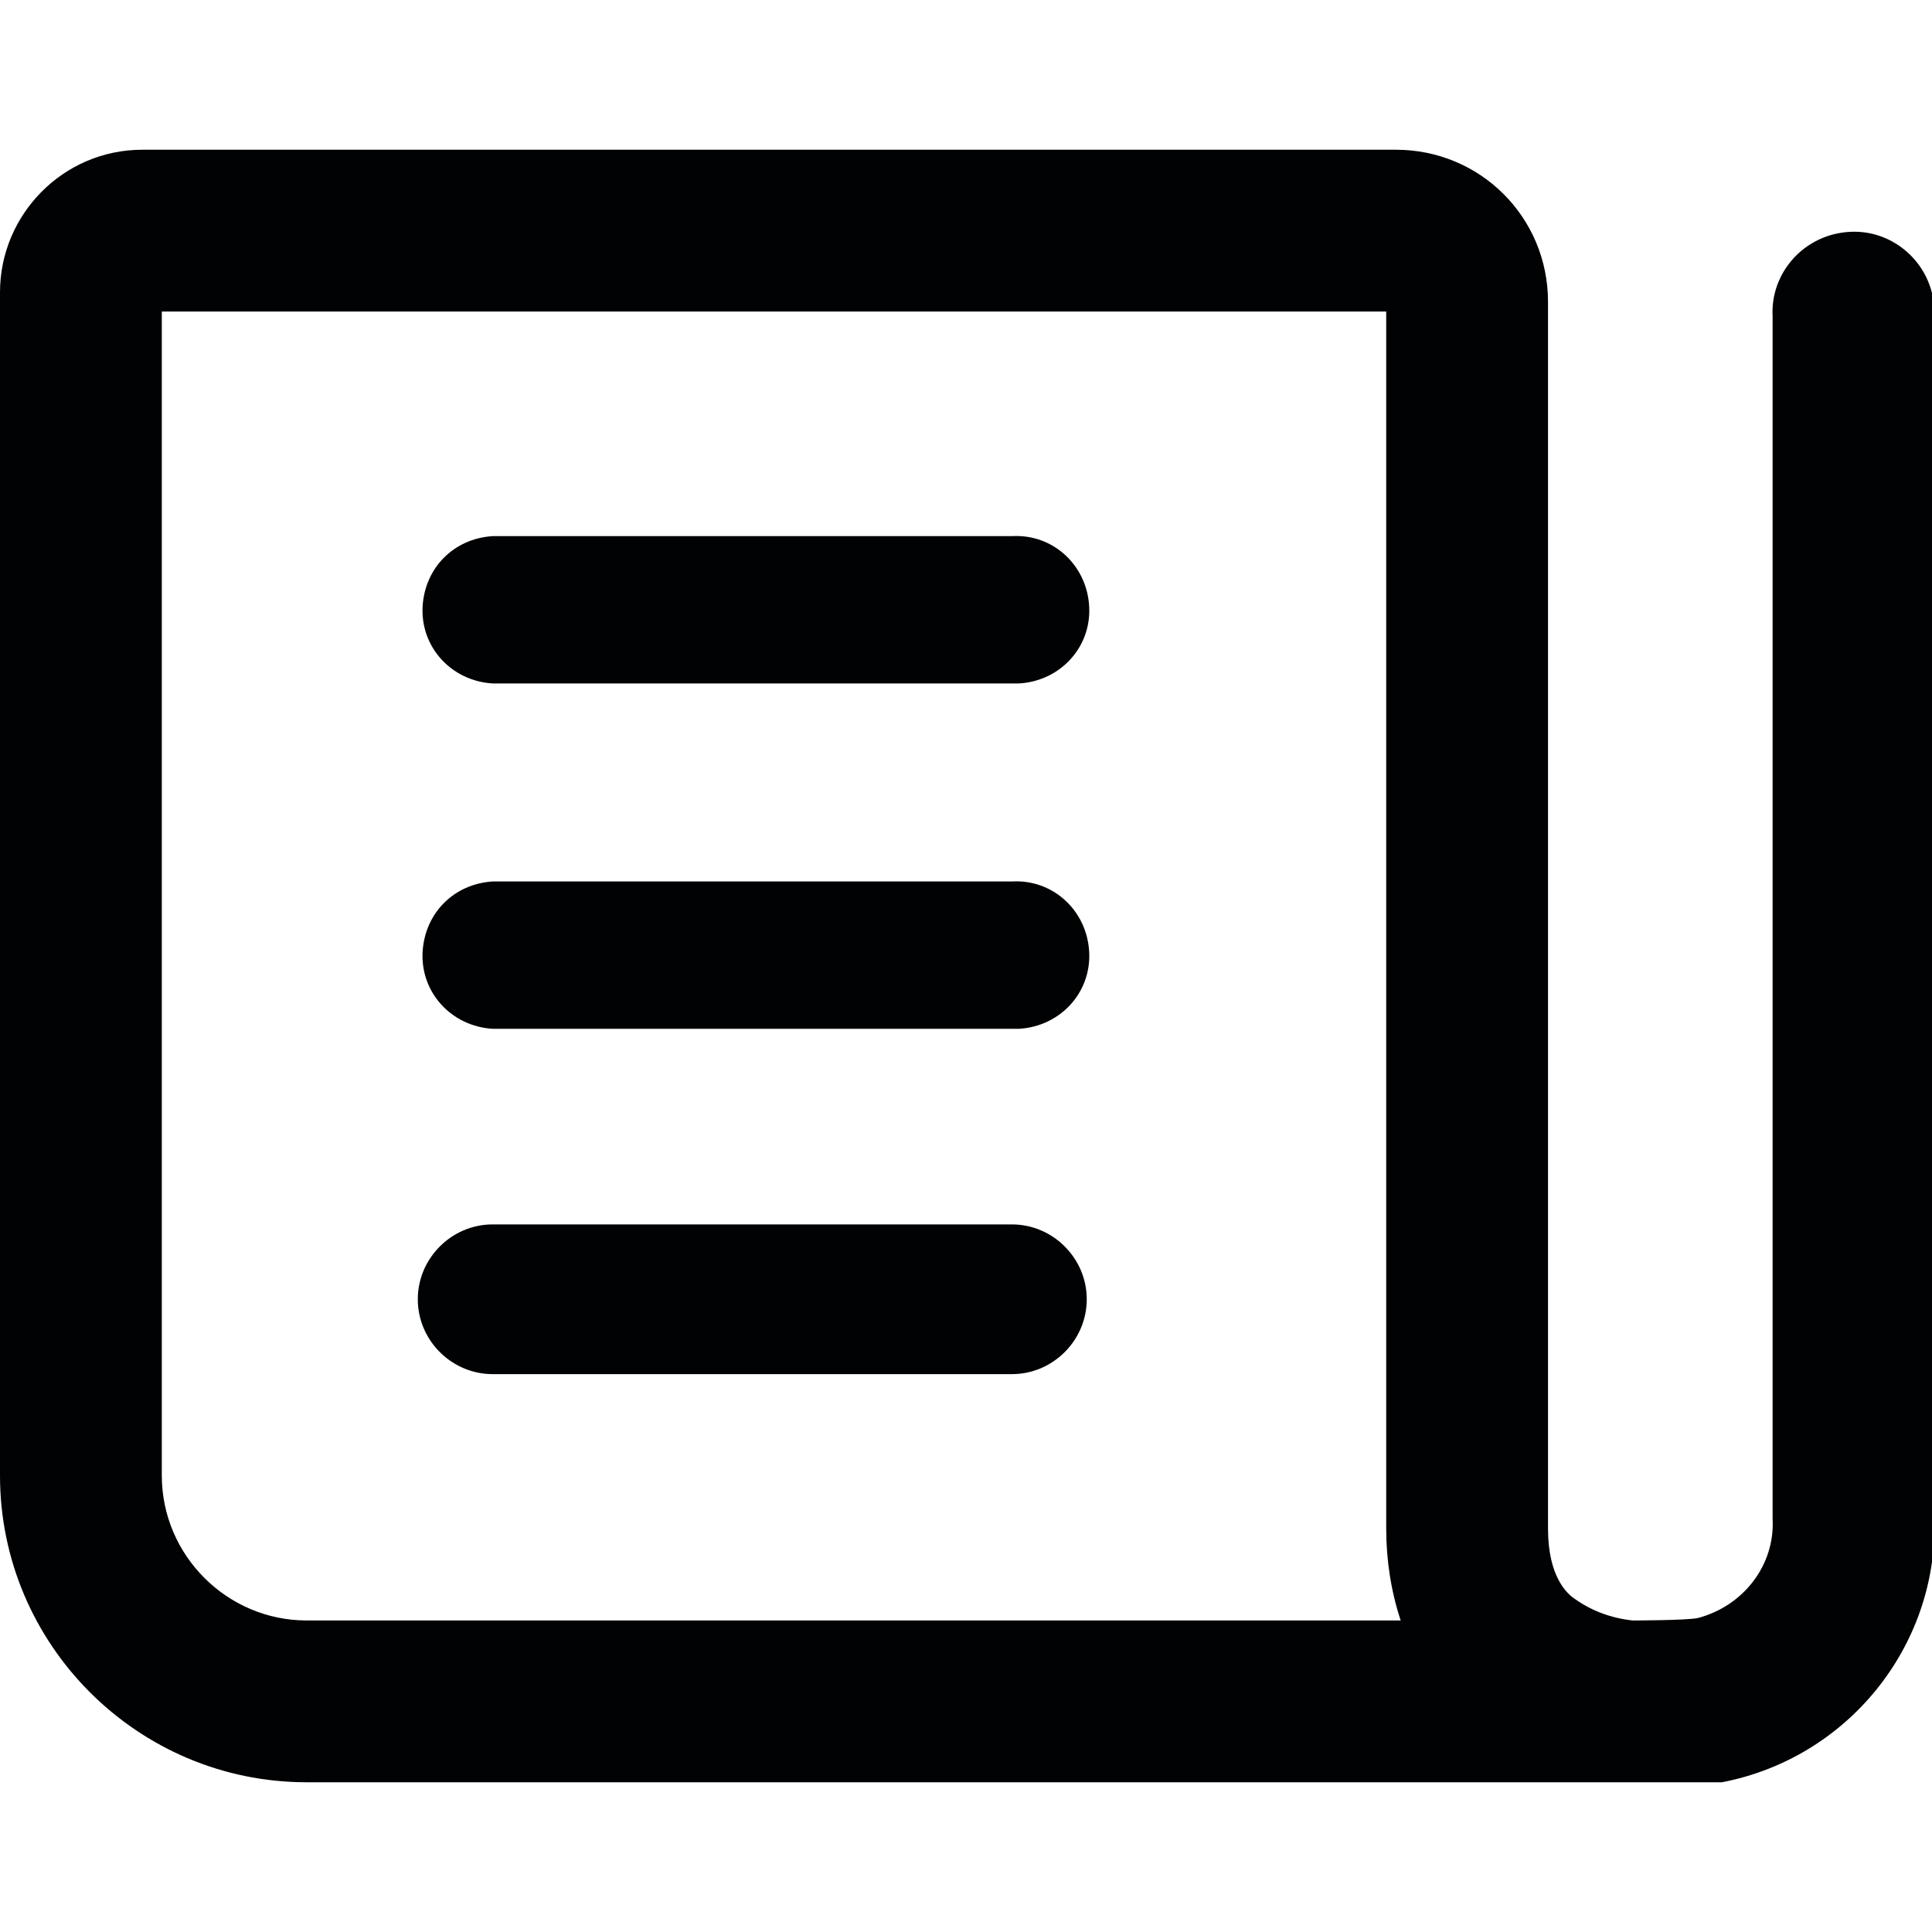
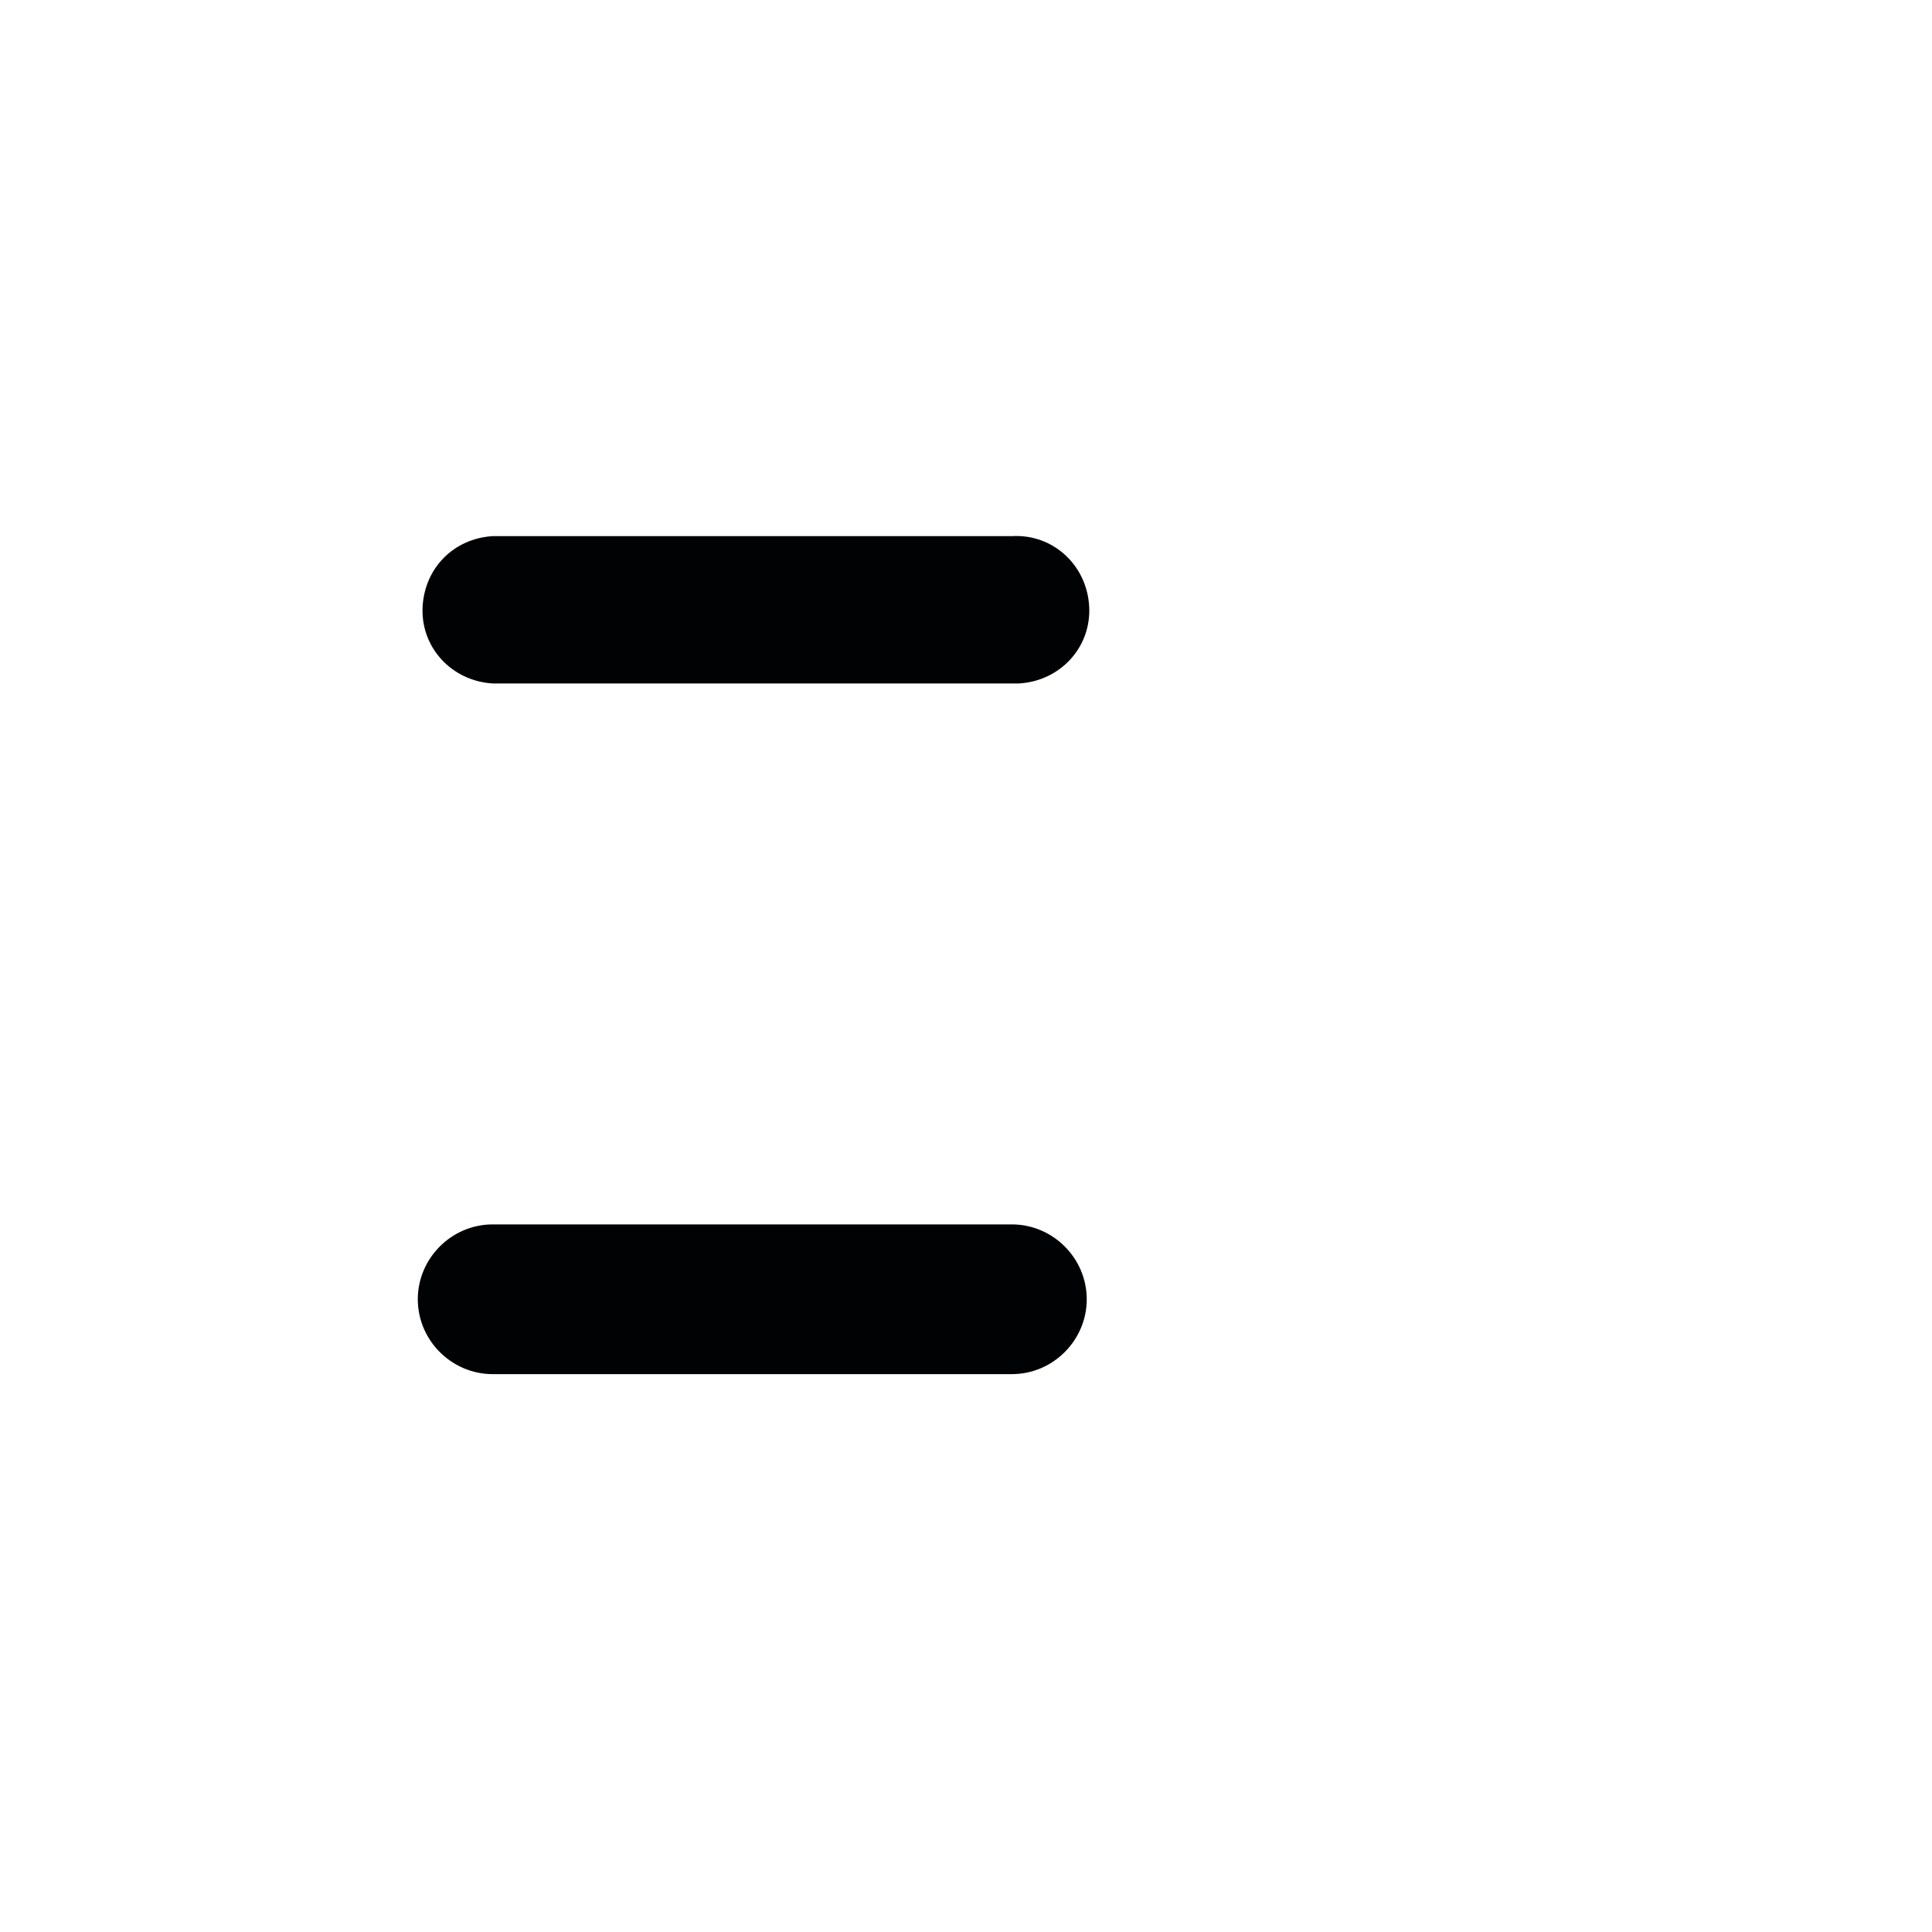
<svg xmlns="http://www.w3.org/2000/svg" version="1.1" id="Ebene_1" x="0px" y="0px" width="80px" height="80px" viewBox="0 0 80 80" style="enable-background:new 0 0 80 80;" xml:space="preserve">
  <style type="text/css">
	.st0{fill:#010203;}
</style>
-   <path class="st0" d="M67,73.8H12.7C5.7,73.8,0,68.1,0,61.1c0,0,0,0,0,0v-49c0-3.2,2.6-5.9,5.9-5.9h51.9c3.5,0,6.3,2.8,6.3,6.3v0  v50.8c0,2,0.8,2.7,1.1,2.9c0.7,0.5,1.5,0.8,2.4,0.9c0,0,2.2,0,2.7-0.1c1.9-0.5,3.2-2.2,3.1-4.1V13.1c-0.1-1.8,1.3-3.4,3.2-3.5  c1.8-0.1,3.4,1.3,3.5,3.2c0,0.1,0,0.2,0,0.4v49.8c0.1,5.2-3.6,9.8-8.8,10.8C69.8,73.8,68.4,73.8,67,73.8z M6.7,12.9v48.2  c0,3.3,2.7,6,6,6h45.3c-0.4-1.2-0.6-2.5-0.6-3.8V12.9L6.7,12.9z" />
  <path class="st0" d="M41.9,28.3H20.4c-1.7-0.1-3-1.5-2.9-3.2c0.1-1.6,1.3-2.8,2.9-2.9h21.5c1.7-0.1,3.1,1.2,3.2,2.9  c0.1,1.7-1.2,3.1-2.9,3.2C42.1,28.3,42,28.3,41.9,28.3z" />
-   <path class="st0" d="M41.9,42.6H20.4c-1.7-0.1-3-1.5-2.9-3.2c0.1-1.6,1.3-2.8,2.9-2.9h21.5c1.7-0.1,3.1,1.2,3.2,2.9  c0.1,1.7-1.2,3.1-2.9,3.2C42.1,42.6,42,42.6,41.9,42.6z" />
  <path class="st0" d="M41.9,56.9H20.4c-1.7,0-3.1-1.4-3.1-3.1c0-1.7,1.4-3.1,3.1-3.1c0,0,0,0,0,0h21.5c1.7,0,3.1,1.4,3.1,3.1  C45,55.5,43.6,56.9,41.9,56.9C41.9,56.9,41.9,56.9,41.9,56.9z" />
</svg>